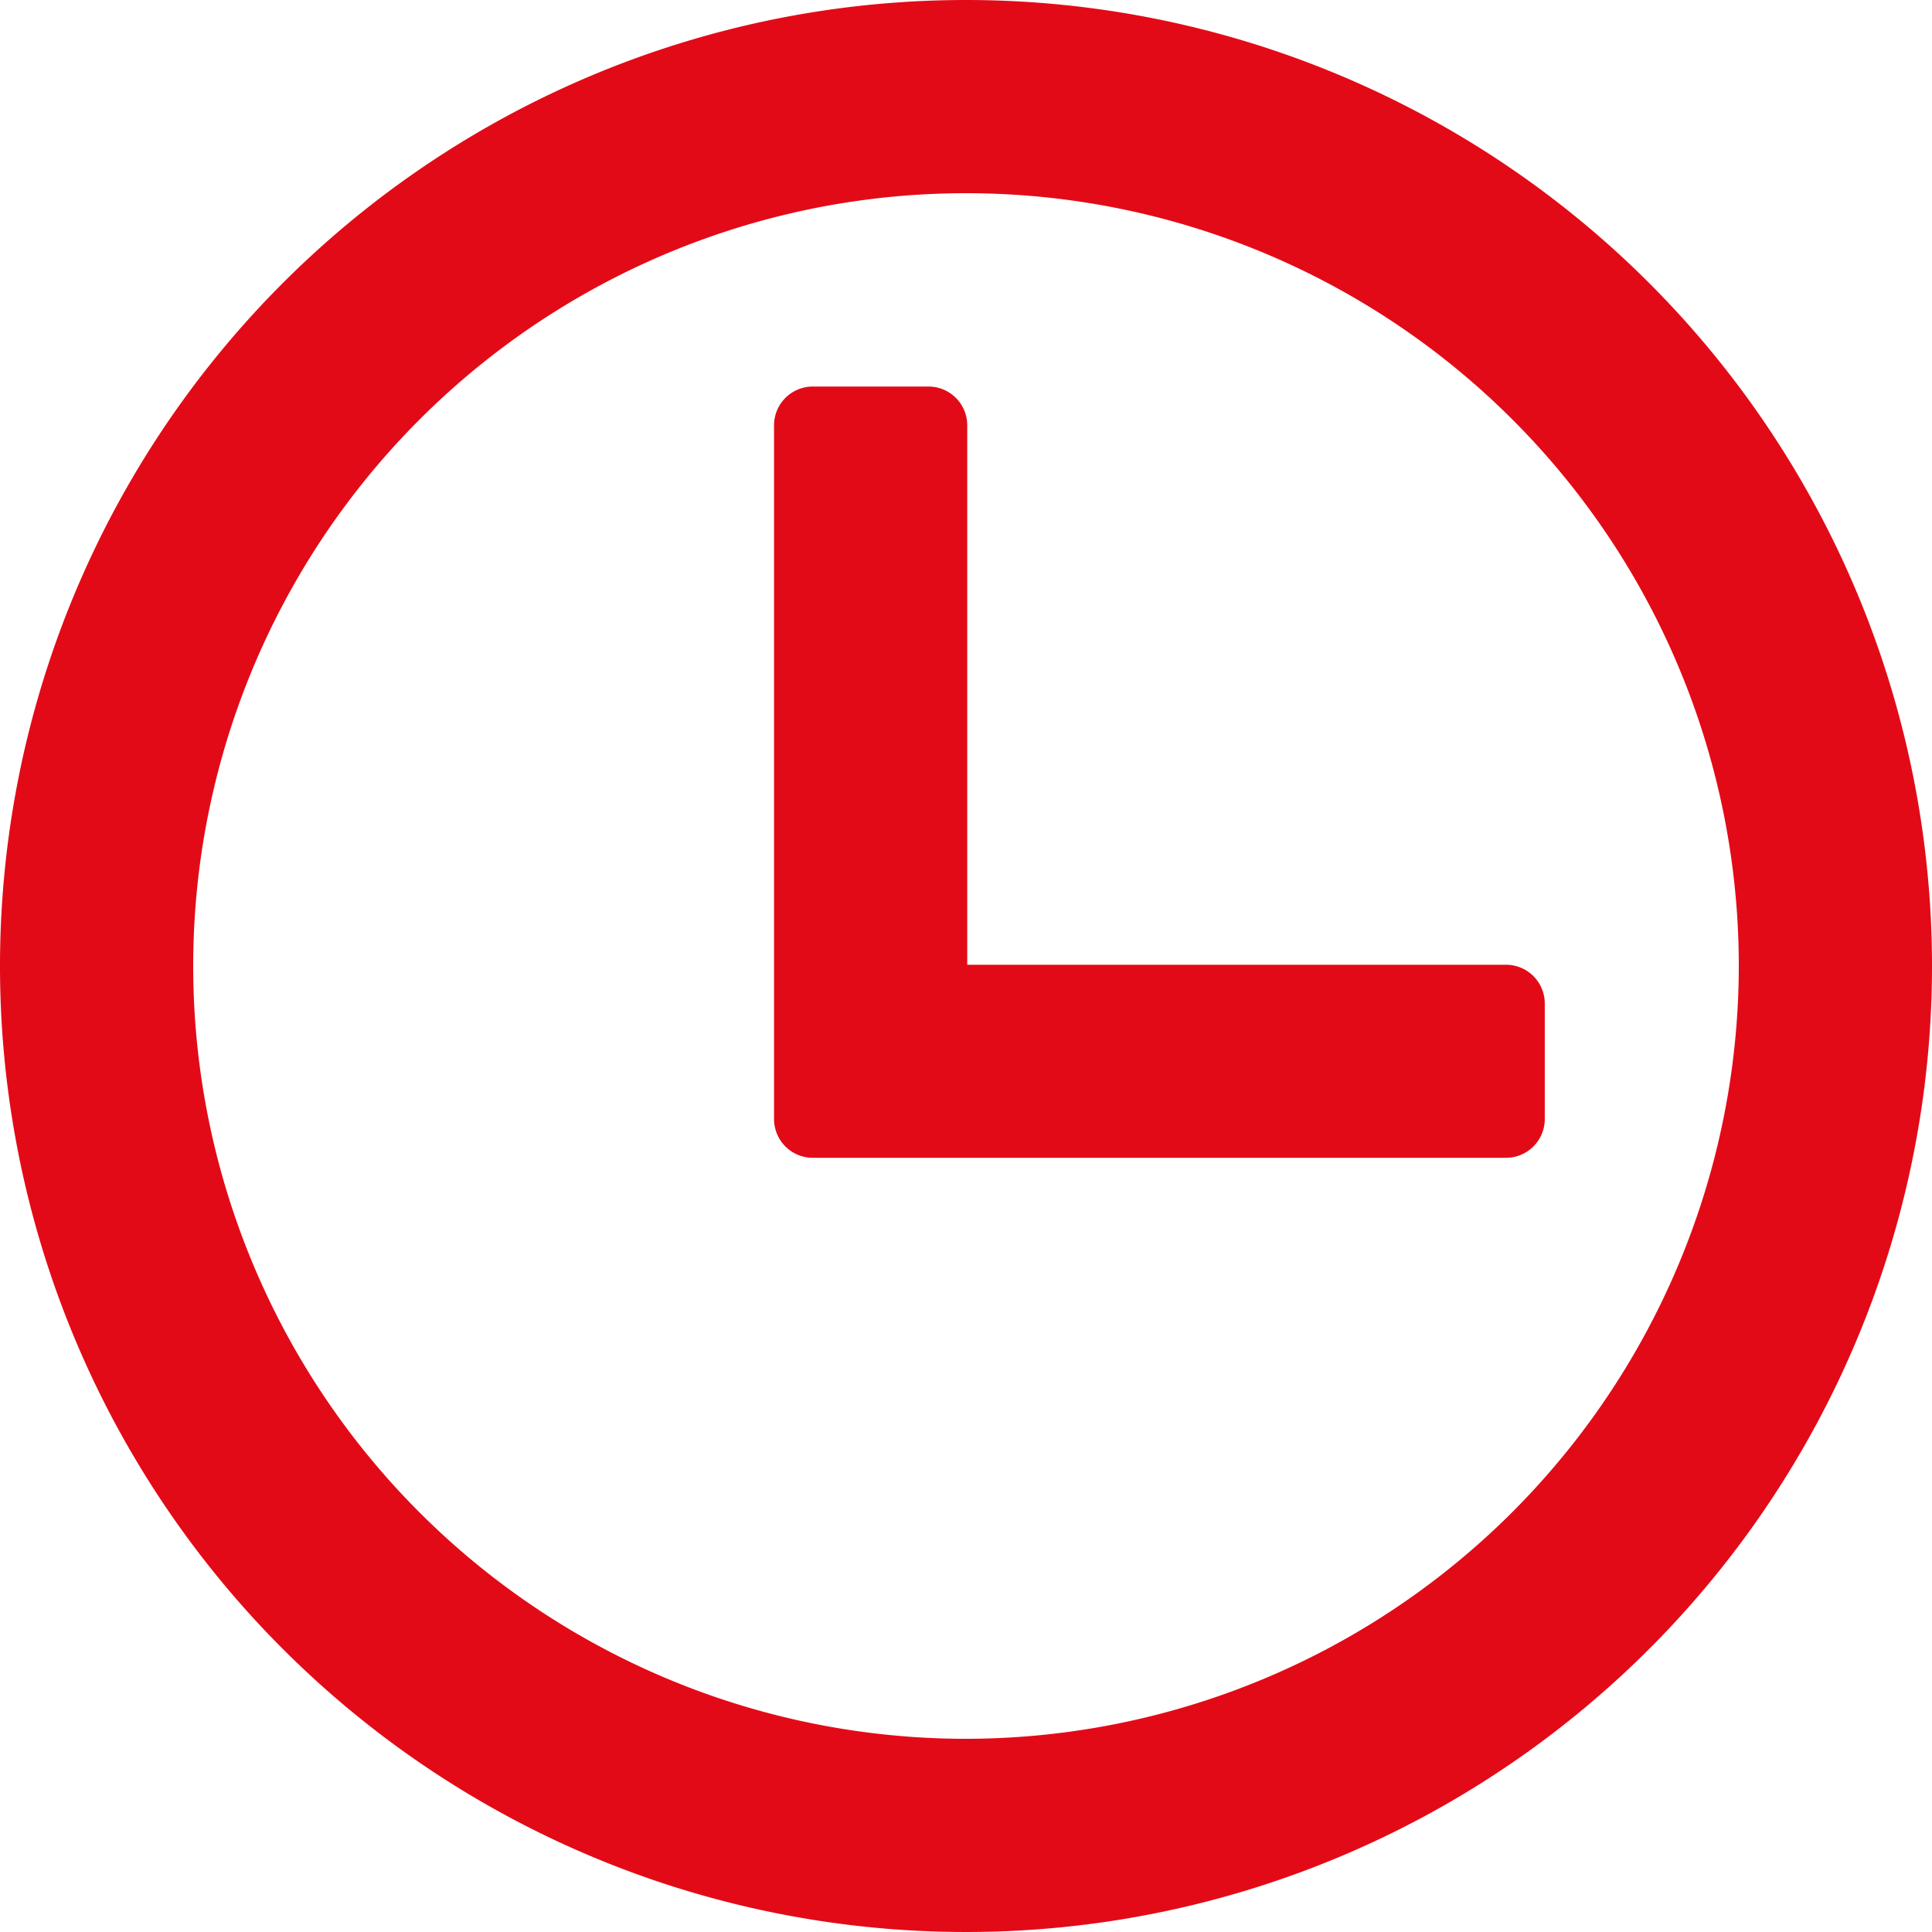
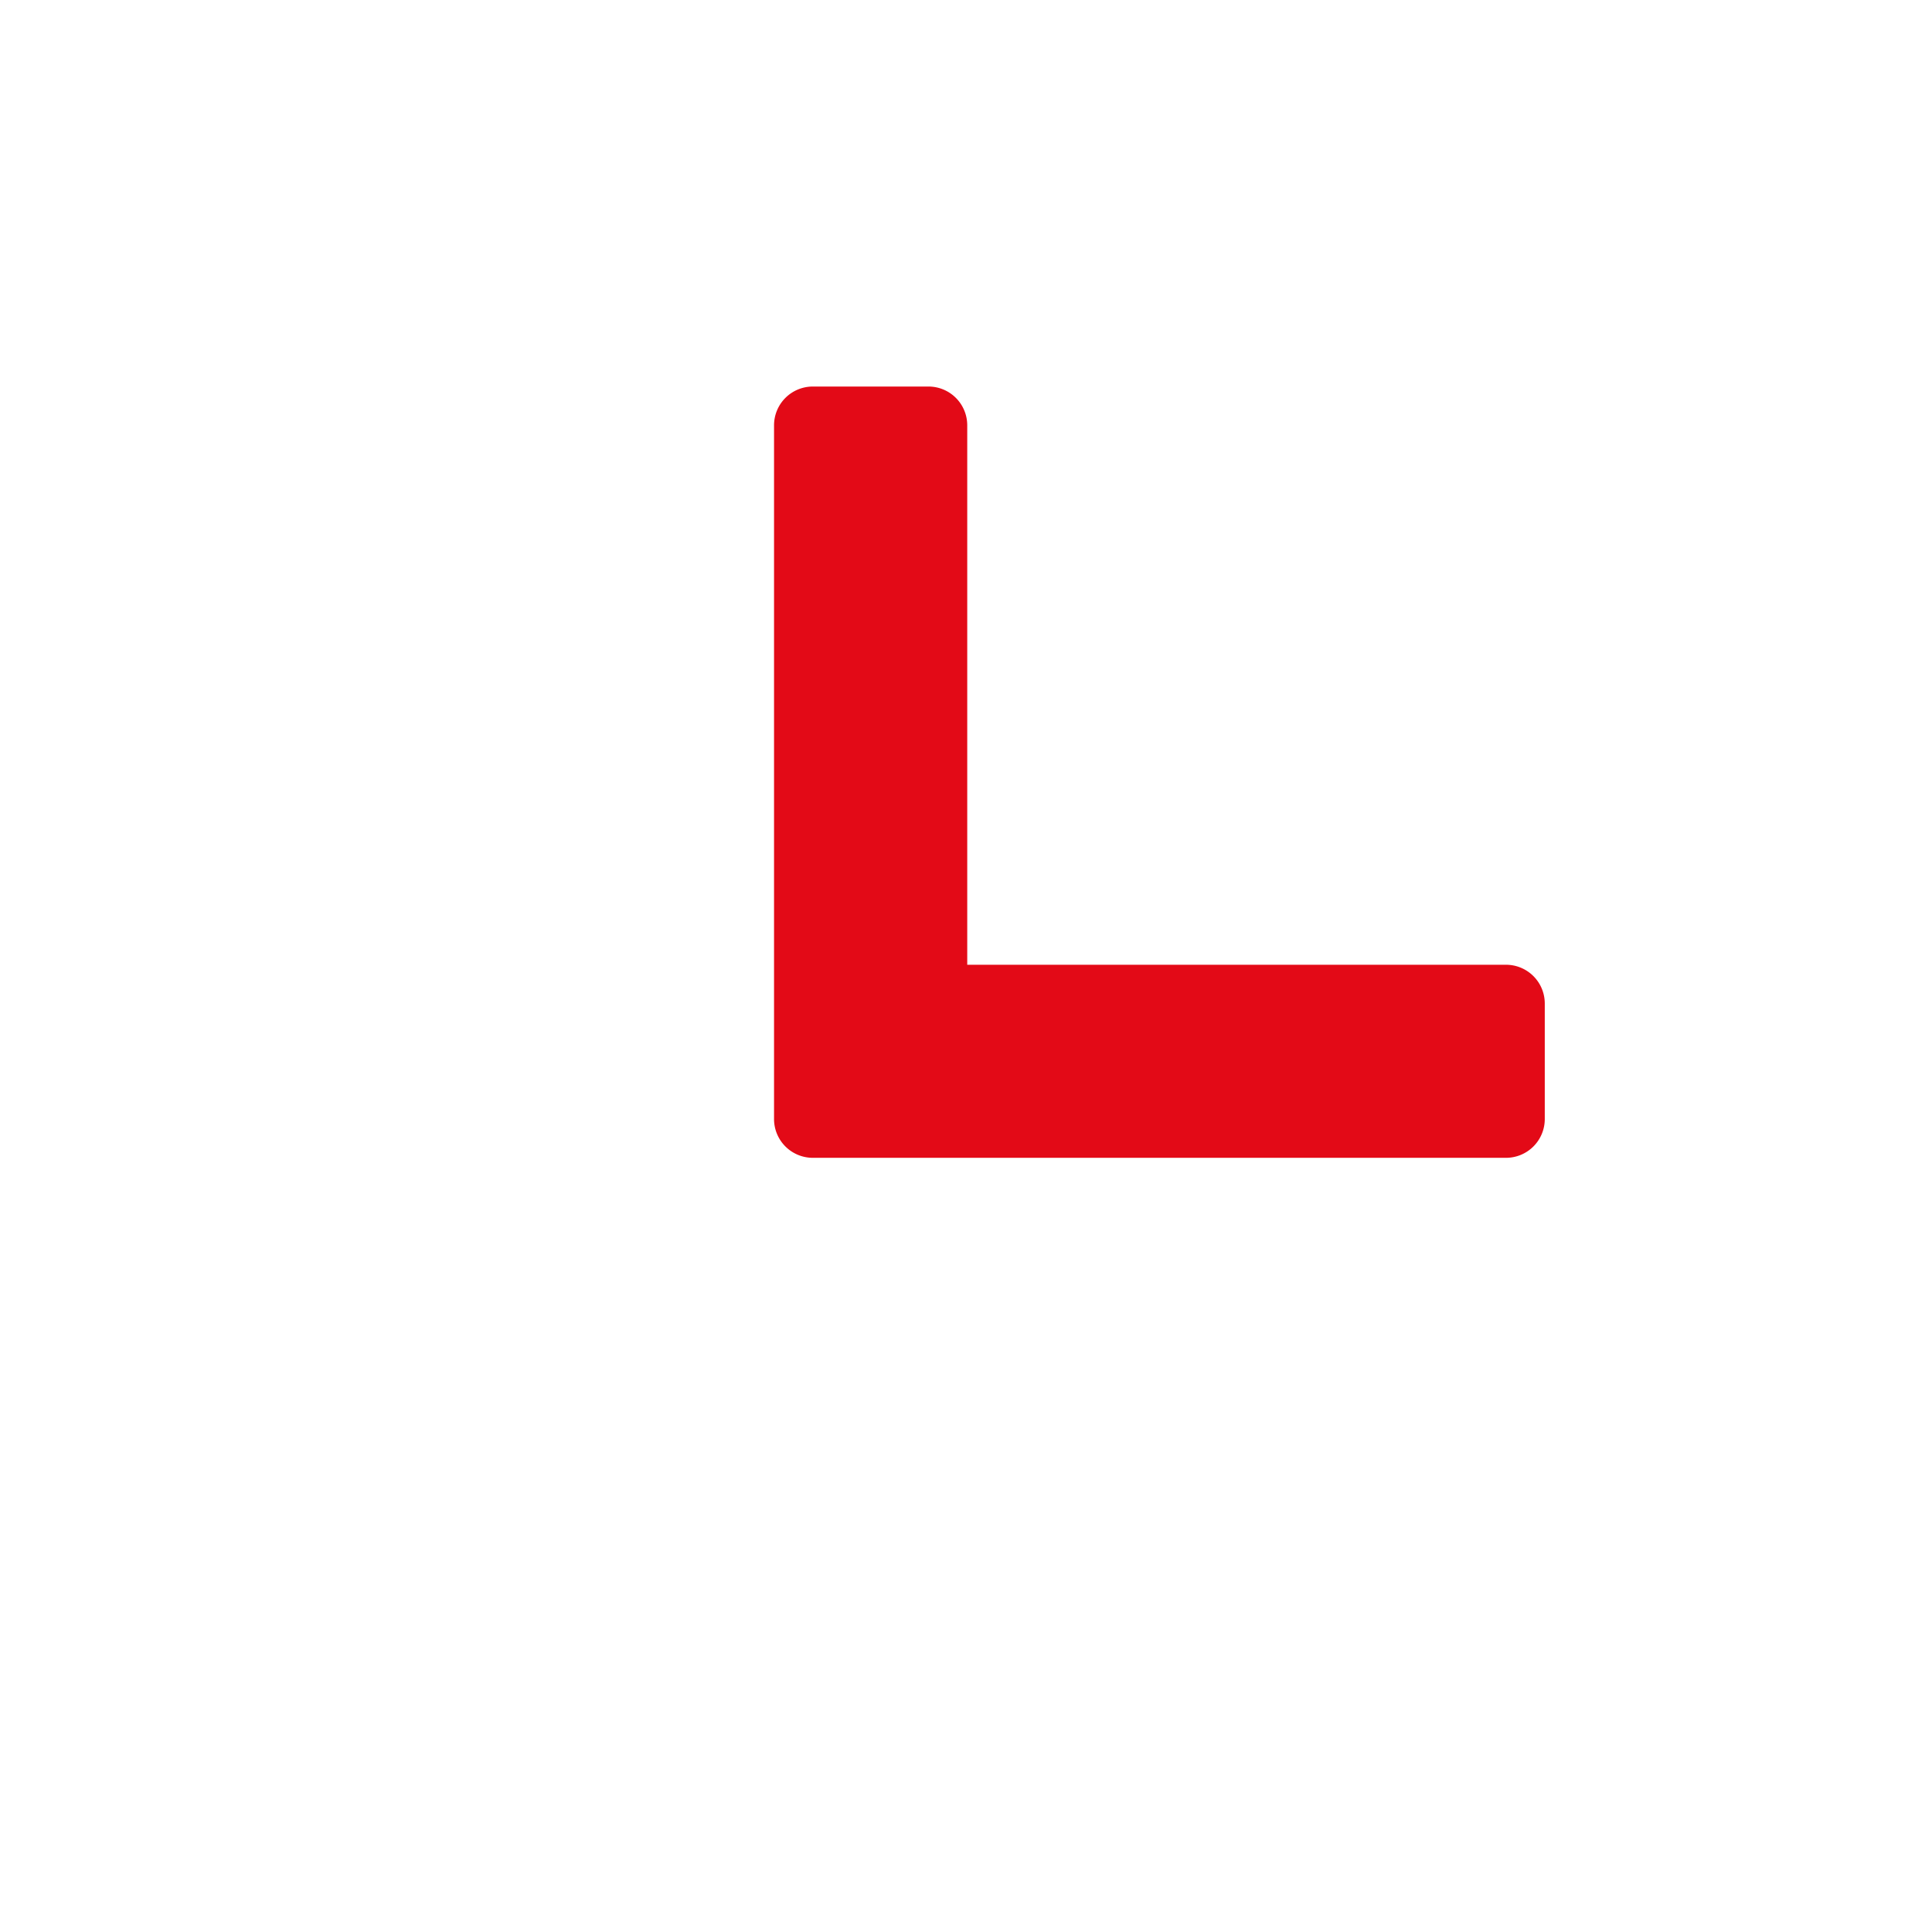
<svg xmlns="http://www.w3.org/2000/svg" width="14" height="14" viewBox="0 0 14 14">
  <g id="Group_3488" data-name="Group 3488" transform="translate(-346.594 -110.686)">
-     <path id="Path_37" data-name="Path 37" d="M353.594,110.686a7,7,0,1,0,7,7A7,7,0,0,0,353.594,110.686Zm0,12.6a5.6,5.6,0,1,1,5.6-5.6A5.606,5.606,0,0,1,353.594,123.286Z" transform="translate(0 0)" fill="#e30a17" />
    <path id="Path_38" data-name="Path 38" d="M391.929,134.881h-3.9v-3.91a.281.281,0,0,0-.28-.28h-.84a.281.281,0,0,0-.28.28V136a.281.281,0,0,0,.28.28h5.025a.281.281,0,0,0,.28-.28v-.84A.281.281,0,0,0,391.929,134.881Z" transform="translate(-34.426 -17.204)" fill="#e30a17" />
  </g>
</svg>